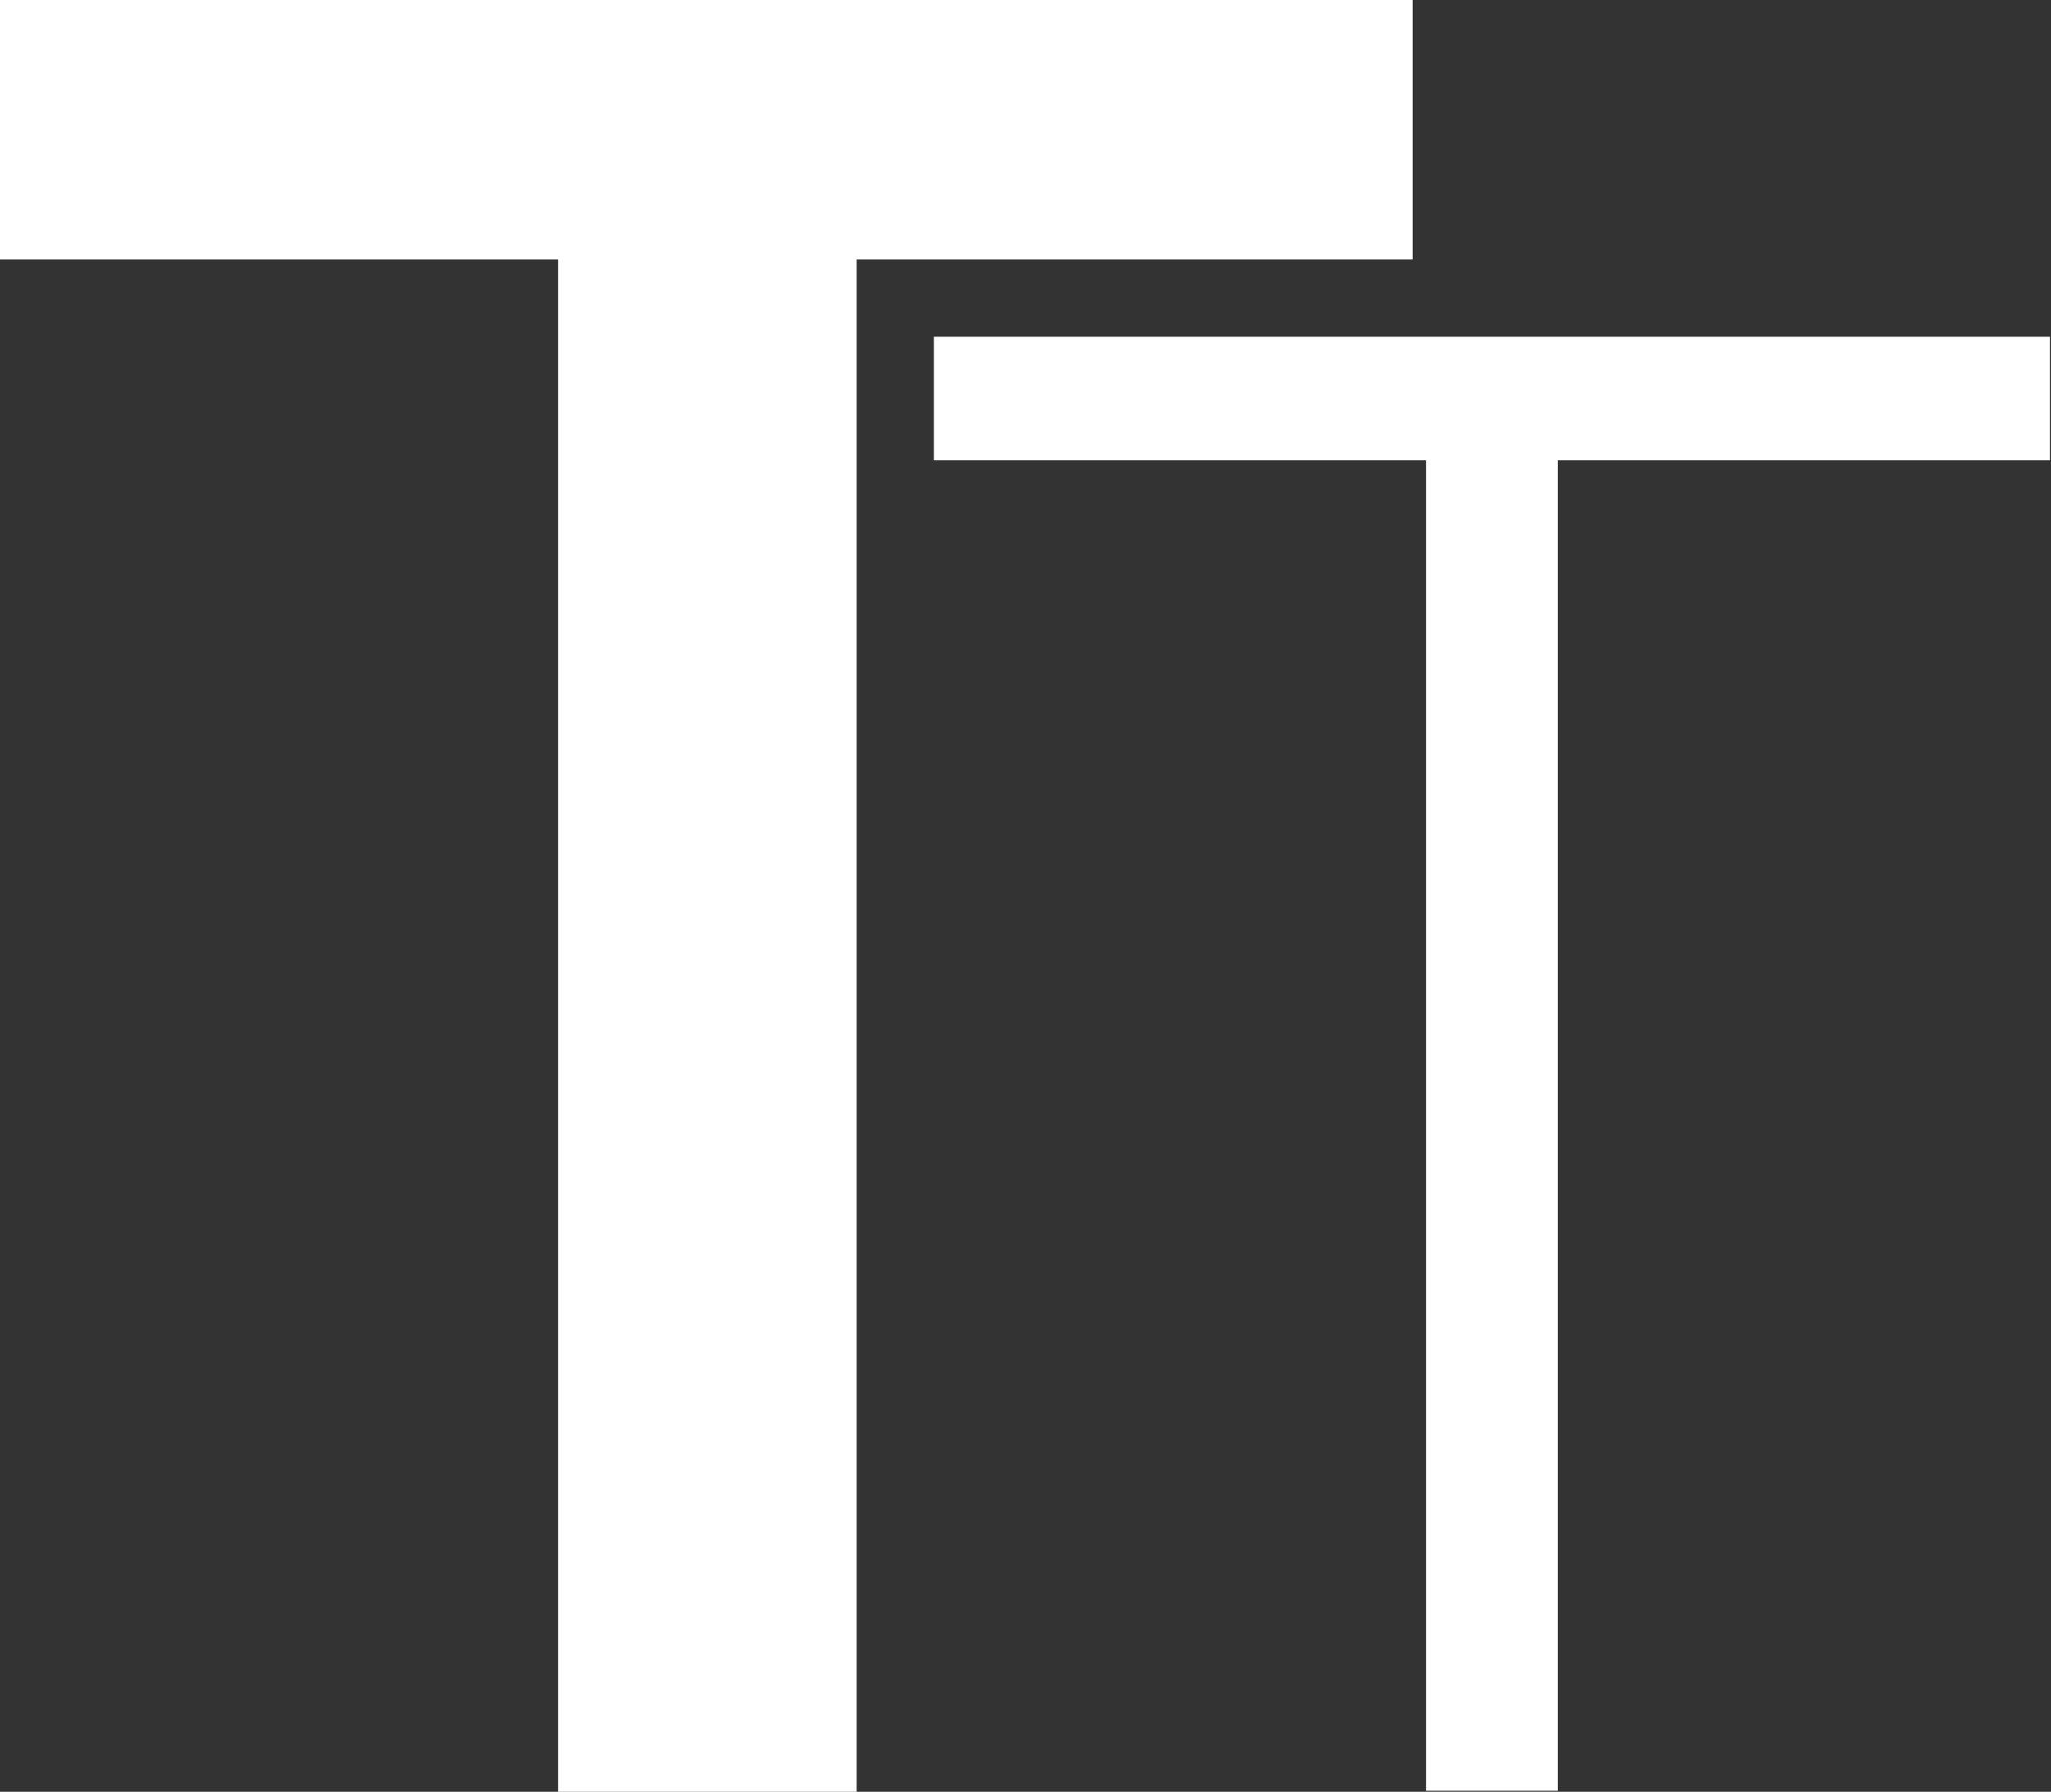
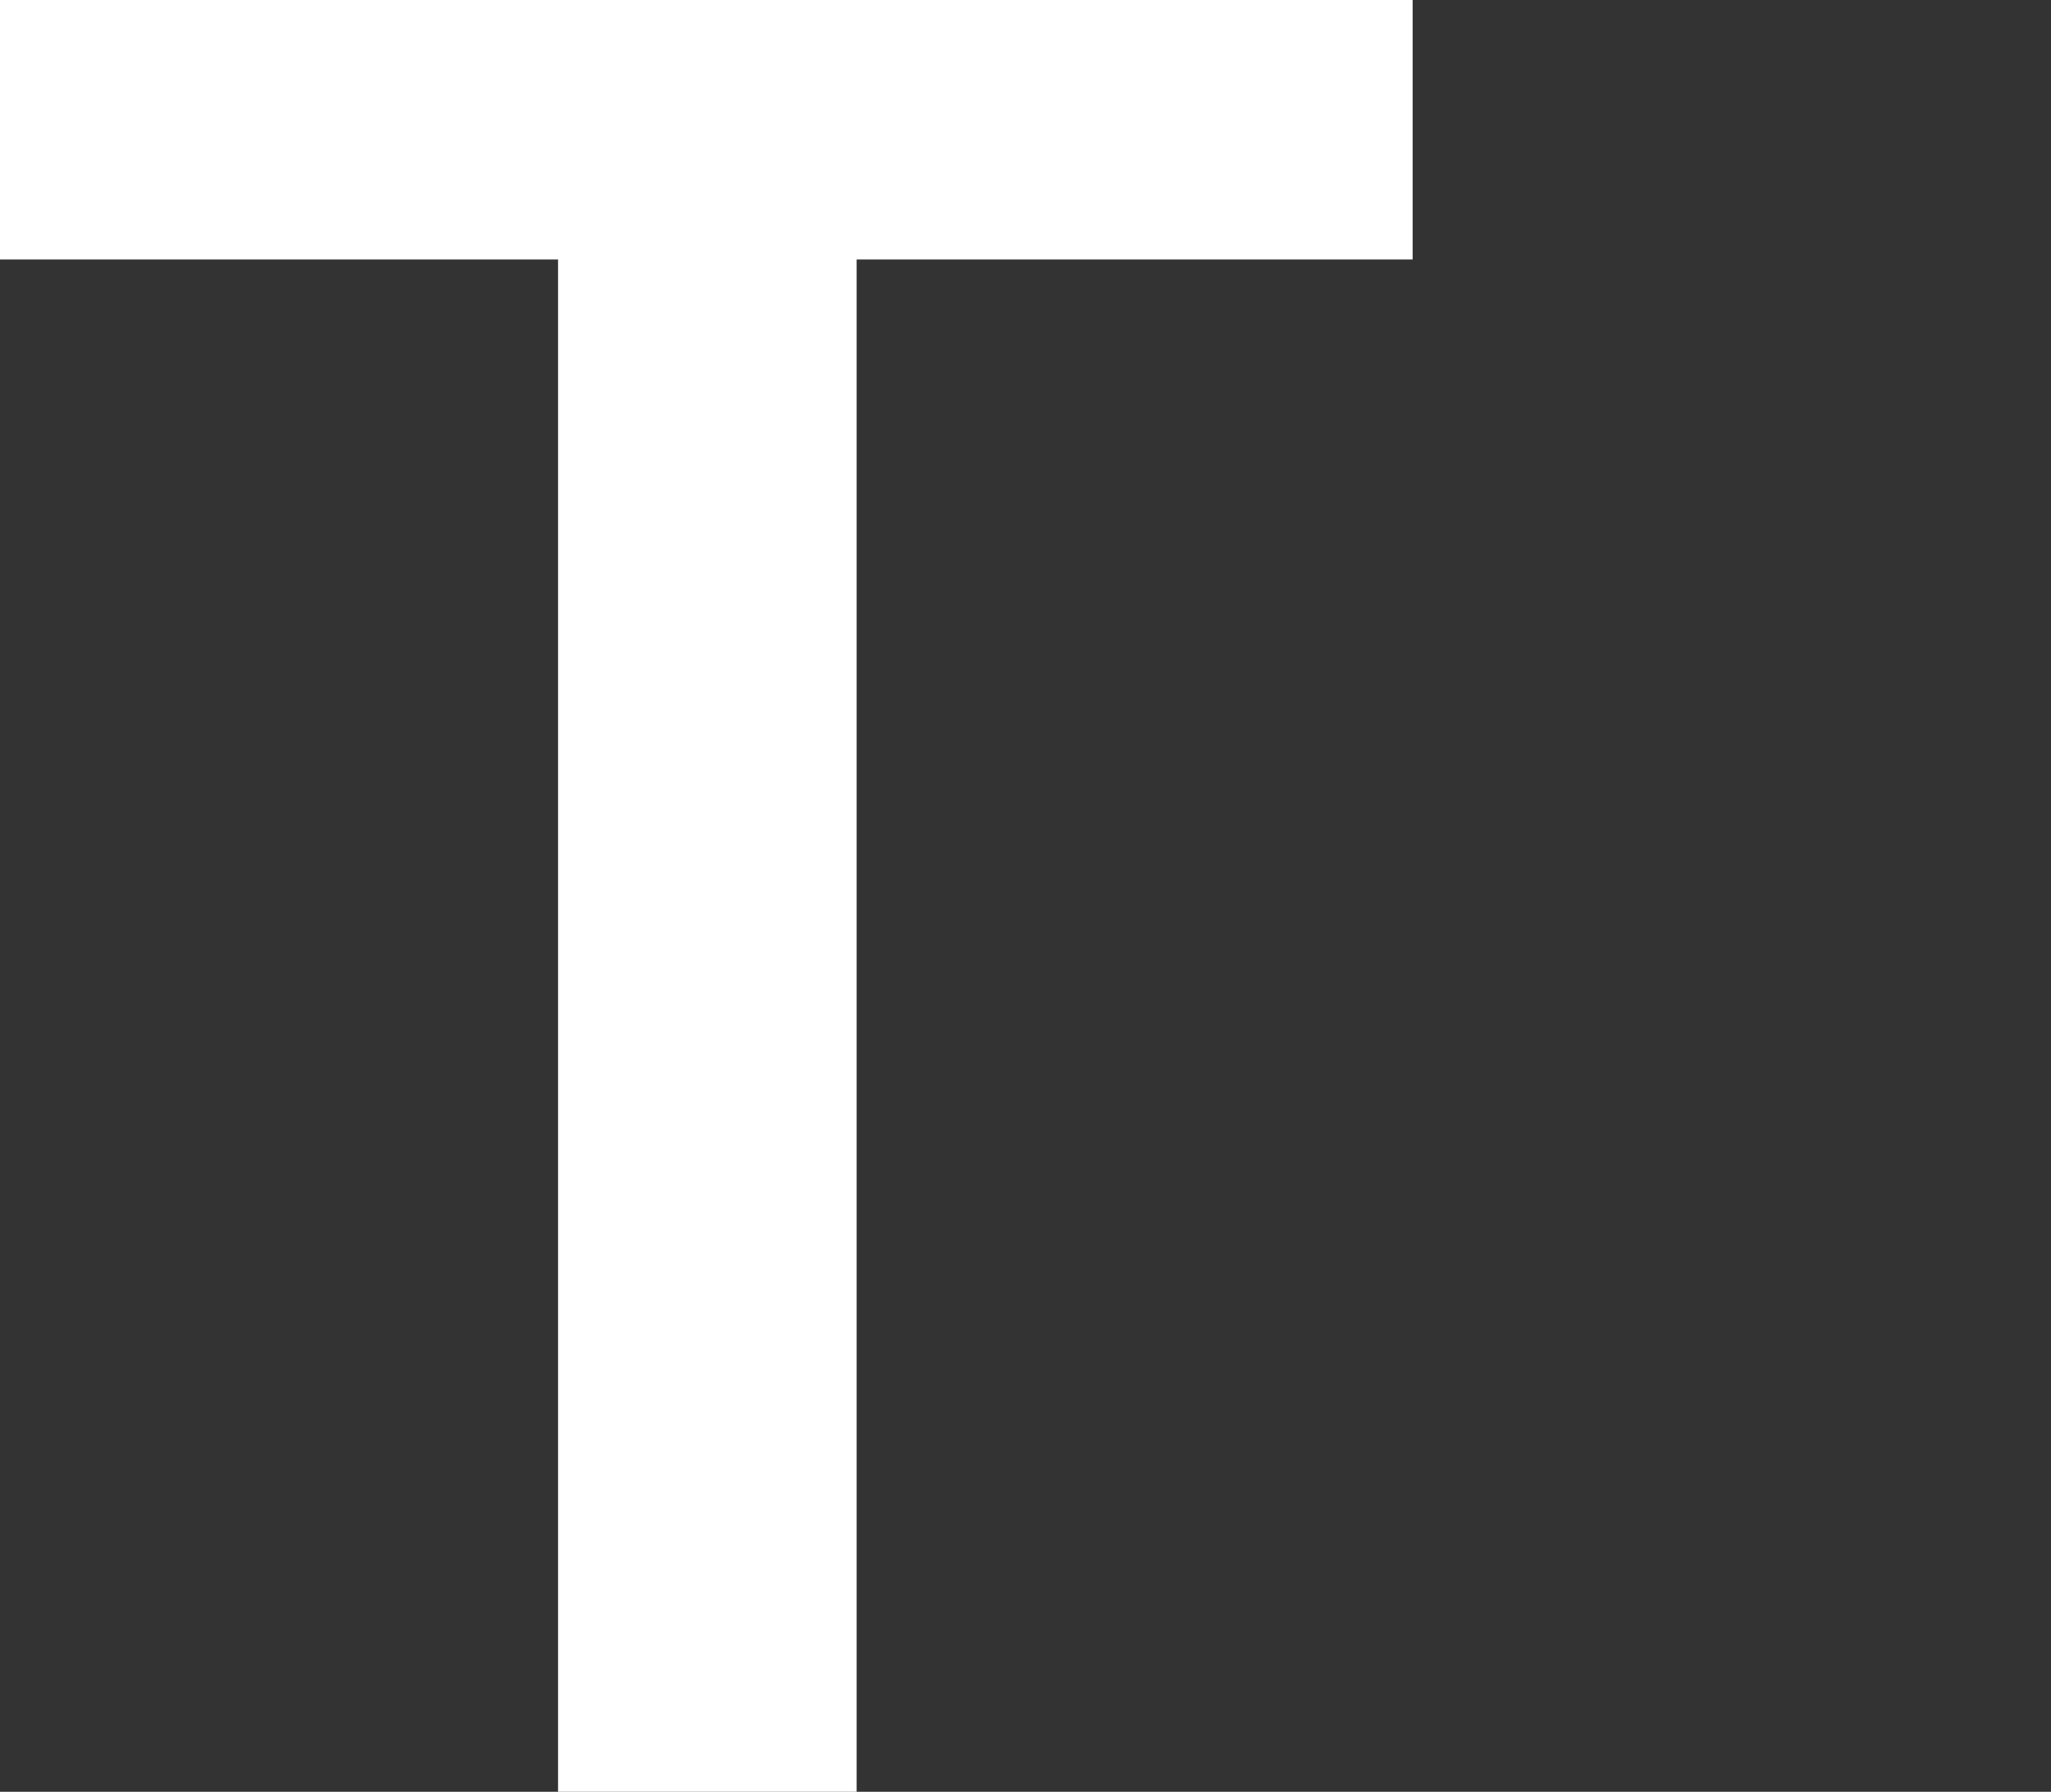
<svg xmlns="http://www.w3.org/2000/svg" viewBox="0 0 9.96 8.7">
  <rect x="0" y="0" width="9.96" height="8.7" fill="#333333" stroke="none" />
  <defs>
    <style>.cls-1,.cls-2{fill:#fff;}.cls-2{stroke:#fff;stroke-miterlimit:10;stroke-width:0.25px;}</style>
  </defs>
  <g id="Layer_2" data-name="Layer 2">
    <g id="Layer_1-2" data-name="Layer 1">
      <path class="cls-1" d="M2.71,1.26H0V0H6.86V1.26H4.16V8.7H2.71Z" />
-       <path class="cls-2" d="M7.05,8.57V2.11H4.66V1.76H9.83v.35H7.44V8.57Z" />
    </g>
  </g>
</svg>